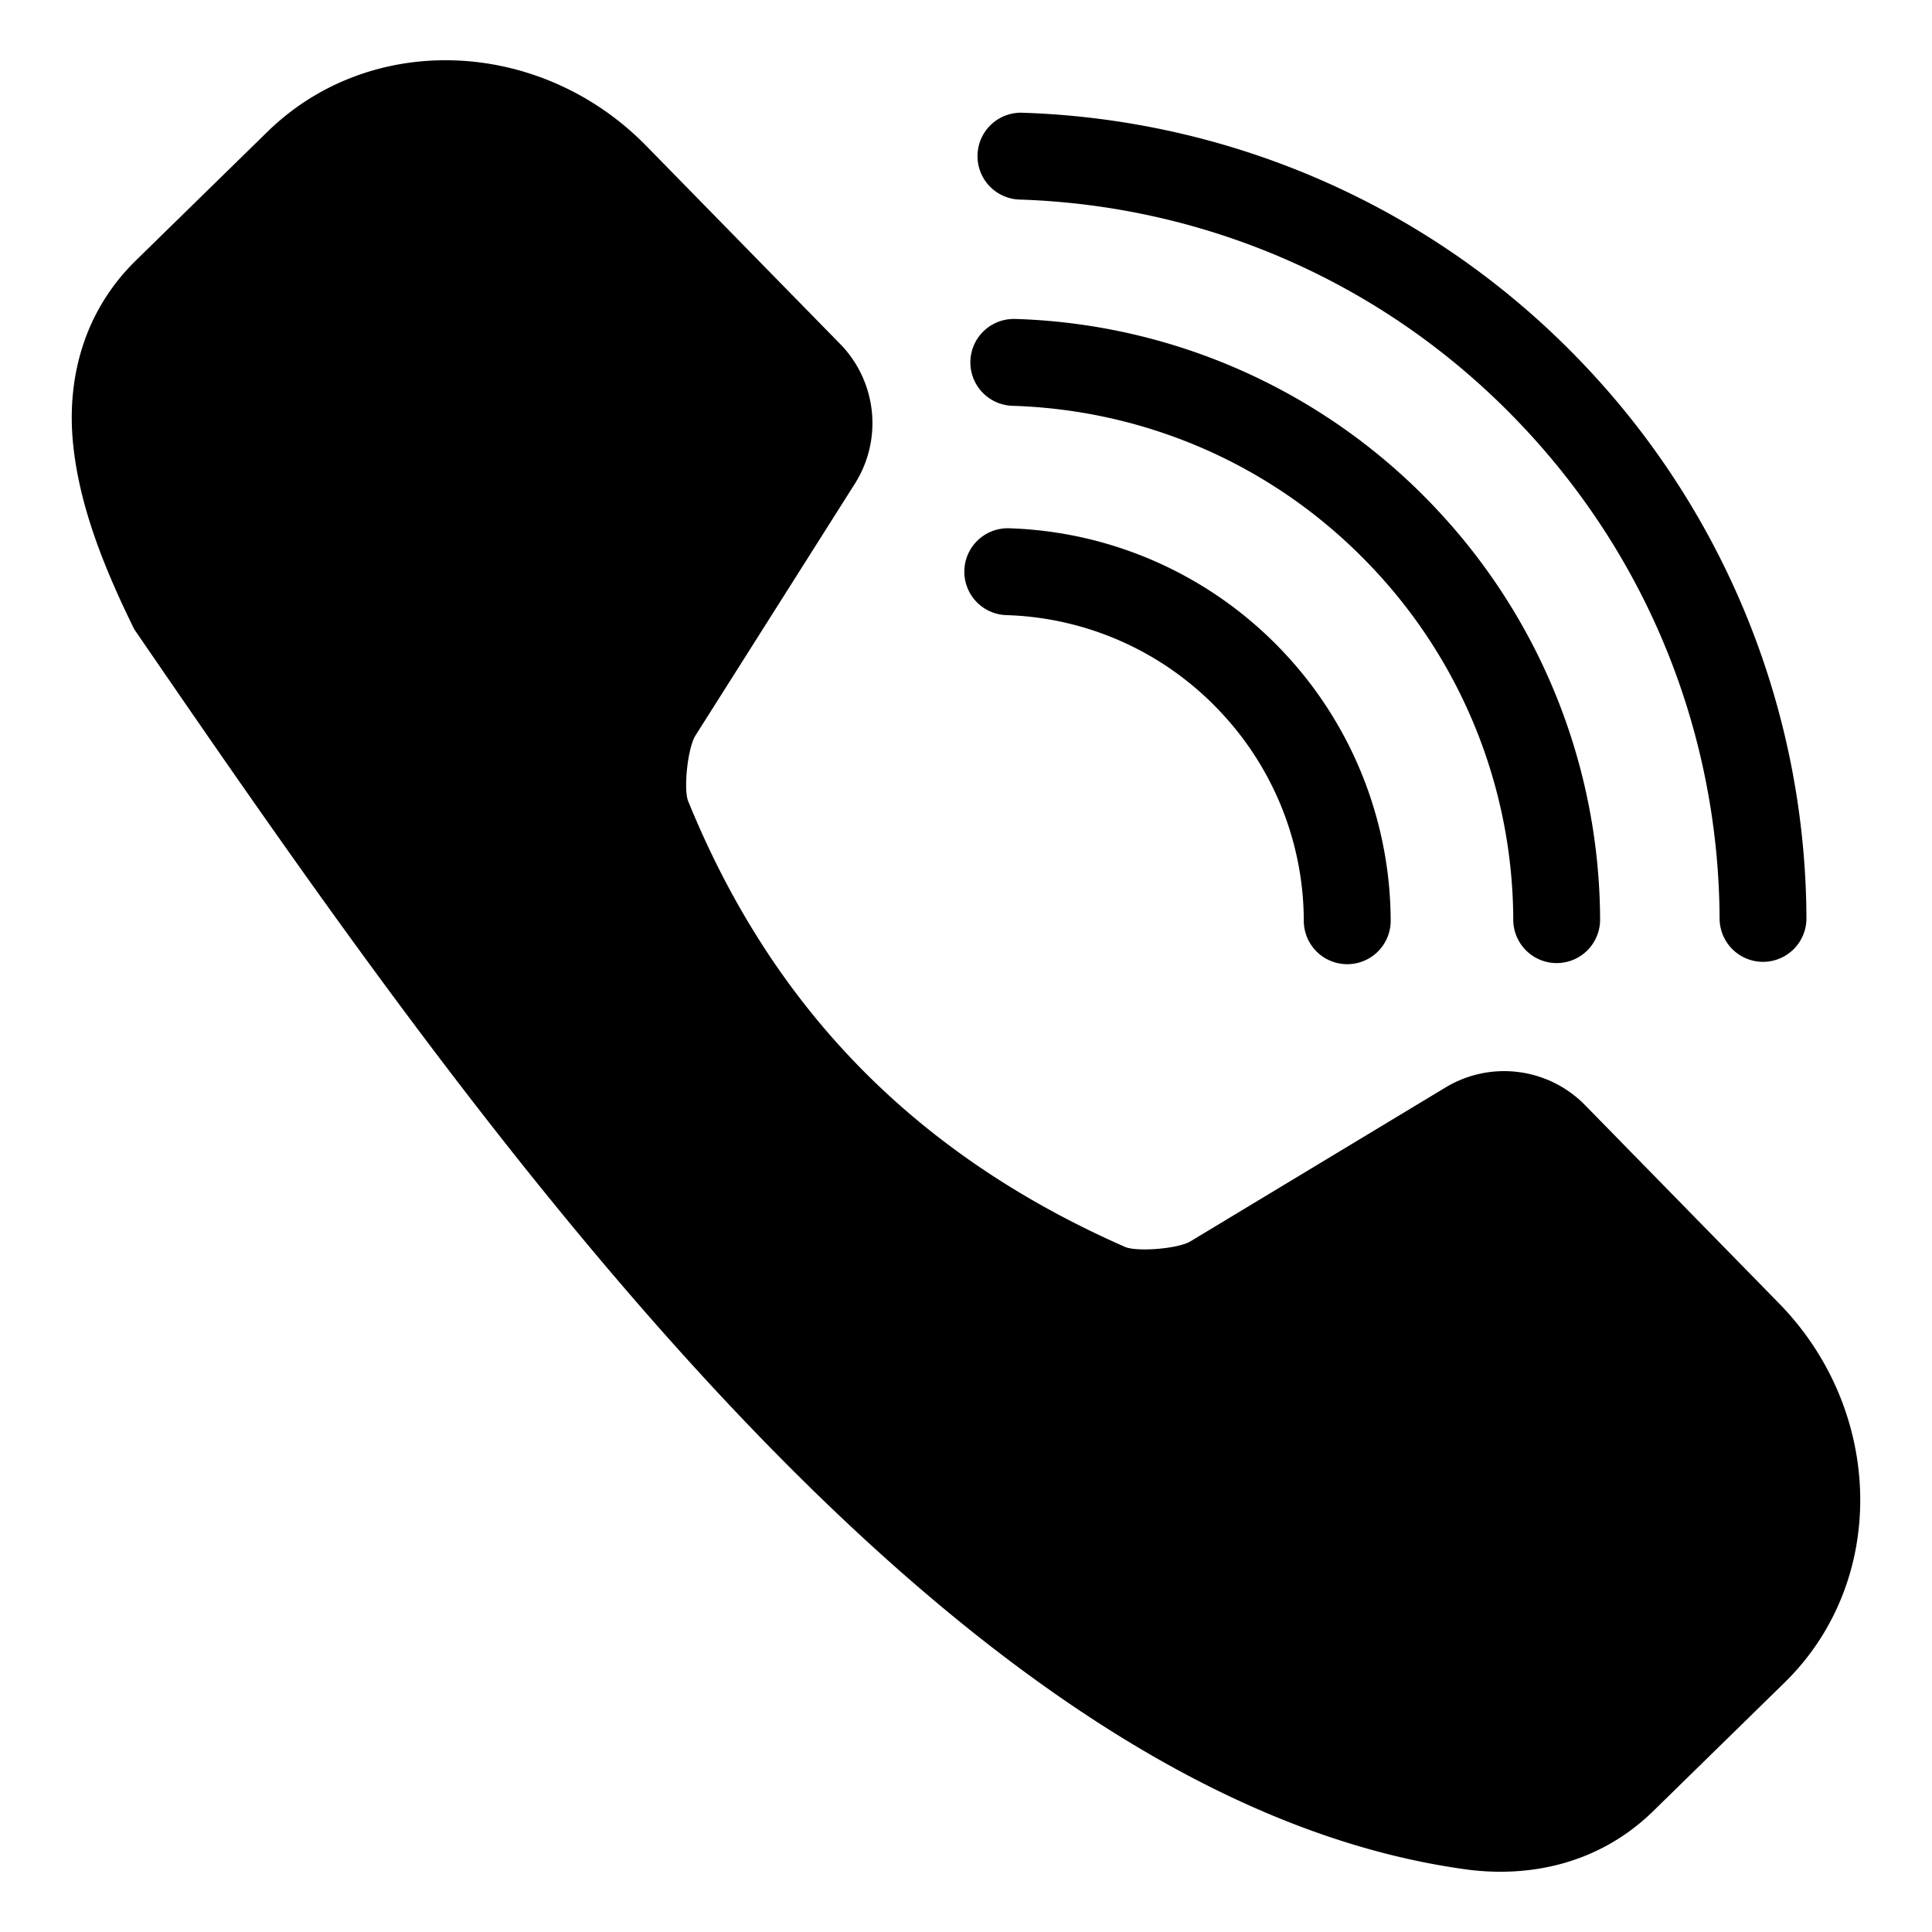
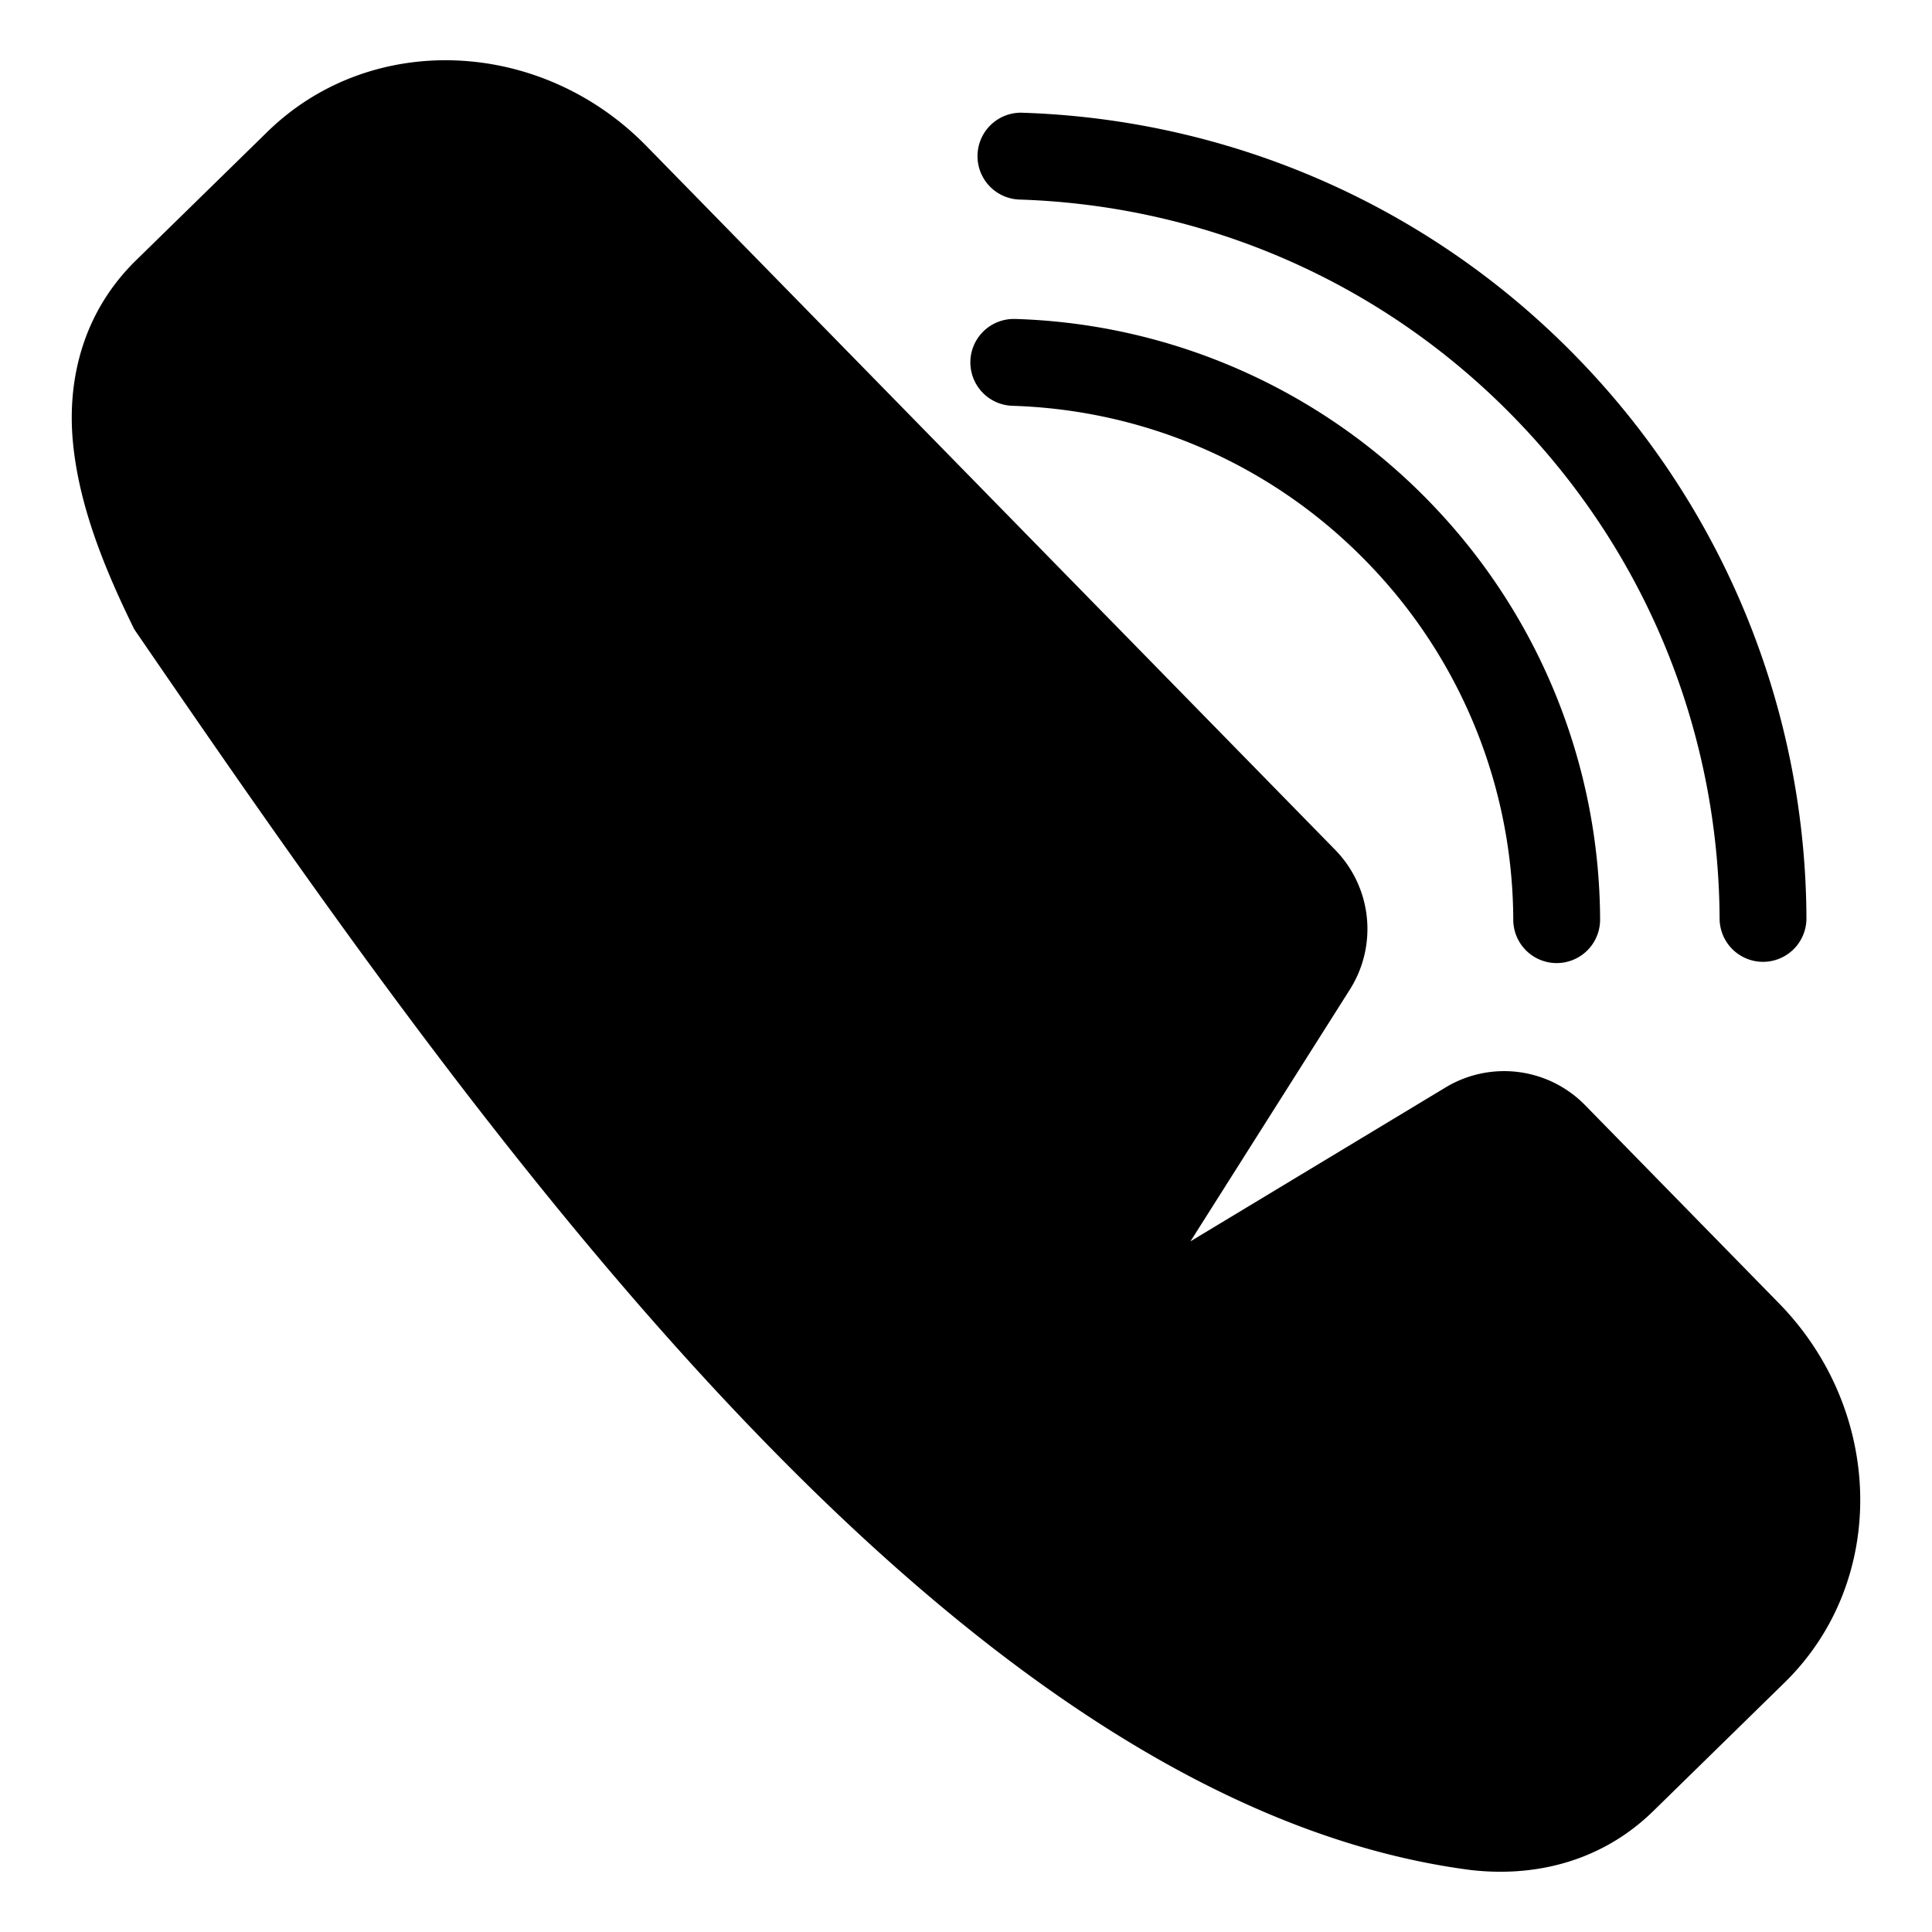
<svg xmlns="http://www.w3.org/2000/svg" version="1.1" width="512" height="512" x="0" y="0" viewBox="0 0 96 96" style="enable-background:new 0 0 512 512" xml:space="preserve">
  <g>
    <g stroke-linecap="round" stroke-linejoin="round">
-       <path d="M22.672 3.004c-3.41-.136-6.812 1.027-9.393 3.553L6.754 12.94c-2.61 2.554-3.436 5.894-3.127 9.065.308 3.171 1.581 6.286 3.043 9.262 16.156 23.55 40.121 58.199 66.353 61.646 3.162.38 6.52-.37 9.129-2.924l6.525-6.385c5.162-5.05 4.945-13.503-.28-18.843l-9.645-9.856a5.629 5.629 0 0 0-6.907-.88l-12.691 7.656c-.627.378-2.677.53-3.252.277-10.146-4.46-17.413-11.602-21.707-22.148-.237-.583-.031-2.64.363-3.264l7.928-12.524a5.626 5.626 0 0 0-.73-6.921L32.11 7.246c-2.613-2.67-6.03-4.106-9.44-4.242zM50.797 5.601a2.158 2.158 0 0 0-2.224 2.09 2.158 2.158 0 0 0 2.087 2.225c9.192.294 18.256 4.082 25.052 11.324 6.474 6.897 9.691 15.646 9.734 24.405a2.158 2.158 0 0 0 2.167 2.148 2.158 2.158 0 0 0 2.148-2.169 40.14 40.14 0 0 0-10.901-27.34C71.265 10.194 61.086 5.93 50.797 5.602z" fill="#000000" opacity="1" data-original="#000000" />
+       <path d="M22.672 3.004c-3.41-.136-6.812 1.027-9.393 3.553L6.754 12.94c-2.61 2.554-3.436 5.894-3.127 9.065.308 3.171 1.581 6.286 3.043 9.262 16.156 23.55 40.121 58.199 66.353 61.646 3.162.38 6.52-.37 9.129-2.924l6.525-6.385c5.162-5.05 4.945-13.503-.28-18.843l-9.645-9.856a5.629 5.629 0 0 0-6.907-.88l-12.691 7.656l7.928-12.524a5.626 5.626 0 0 0-.73-6.921L32.11 7.246c-2.613-2.67-6.03-4.106-9.44-4.242zM50.797 5.601a2.158 2.158 0 0 0-2.224 2.09 2.158 2.158 0 0 0 2.087 2.225c9.192.294 18.256 4.082 25.052 11.324 6.474 6.897 9.691 15.646 9.734 24.405a2.158 2.158 0 0 0 2.167 2.148 2.158 2.158 0 0 0 2.148-2.169 40.14 40.14 0 0 0-10.901-27.34C71.265 10.194 61.086 5.93 50.797 5.602z" fill="#000000" opacity="1" data-original="#000000" />
      <path d="M50.443 15.85a2.158 2.158 0 0 0-2.225 2.089 2.158 2.158 0 0 0 2.092 2.225c6.578.204 13.06 2.907 17.927 8.092a25.561 25.561 0 0 1 6.956 17.451 2.158 2.158 0 0 0 2.167 2.148 2.158 2.158 0 0 0 2.148-2.167 29.921 29.921 0 0 0-8.124-20.386 29.928 29.928 0 0 0-20.94-9.453z" fill="#000000" opacity="1" data-original="#000000" />
-       <path d="M50.145 26.25a2.158 2.158 0 0 0-2.227 2.088 2.158 2.158 0 0 0 2.088 2.227 15.196 15.196 0 0 1 10.643 4.812 15.187 15.187 0 0 1 4.136 10.383 2.158 2.158 0 0 0 2.167 2.15 2.158 2.158 0 0 0 2.15-2.167 19.549 19.549 0 0 0-5.305-13.32 19.556 19.556 0 0 0-13.652-6.173z" fill="#000000" opacity="1" data-original="#000000" />
    </g>
  </g>
</svg>